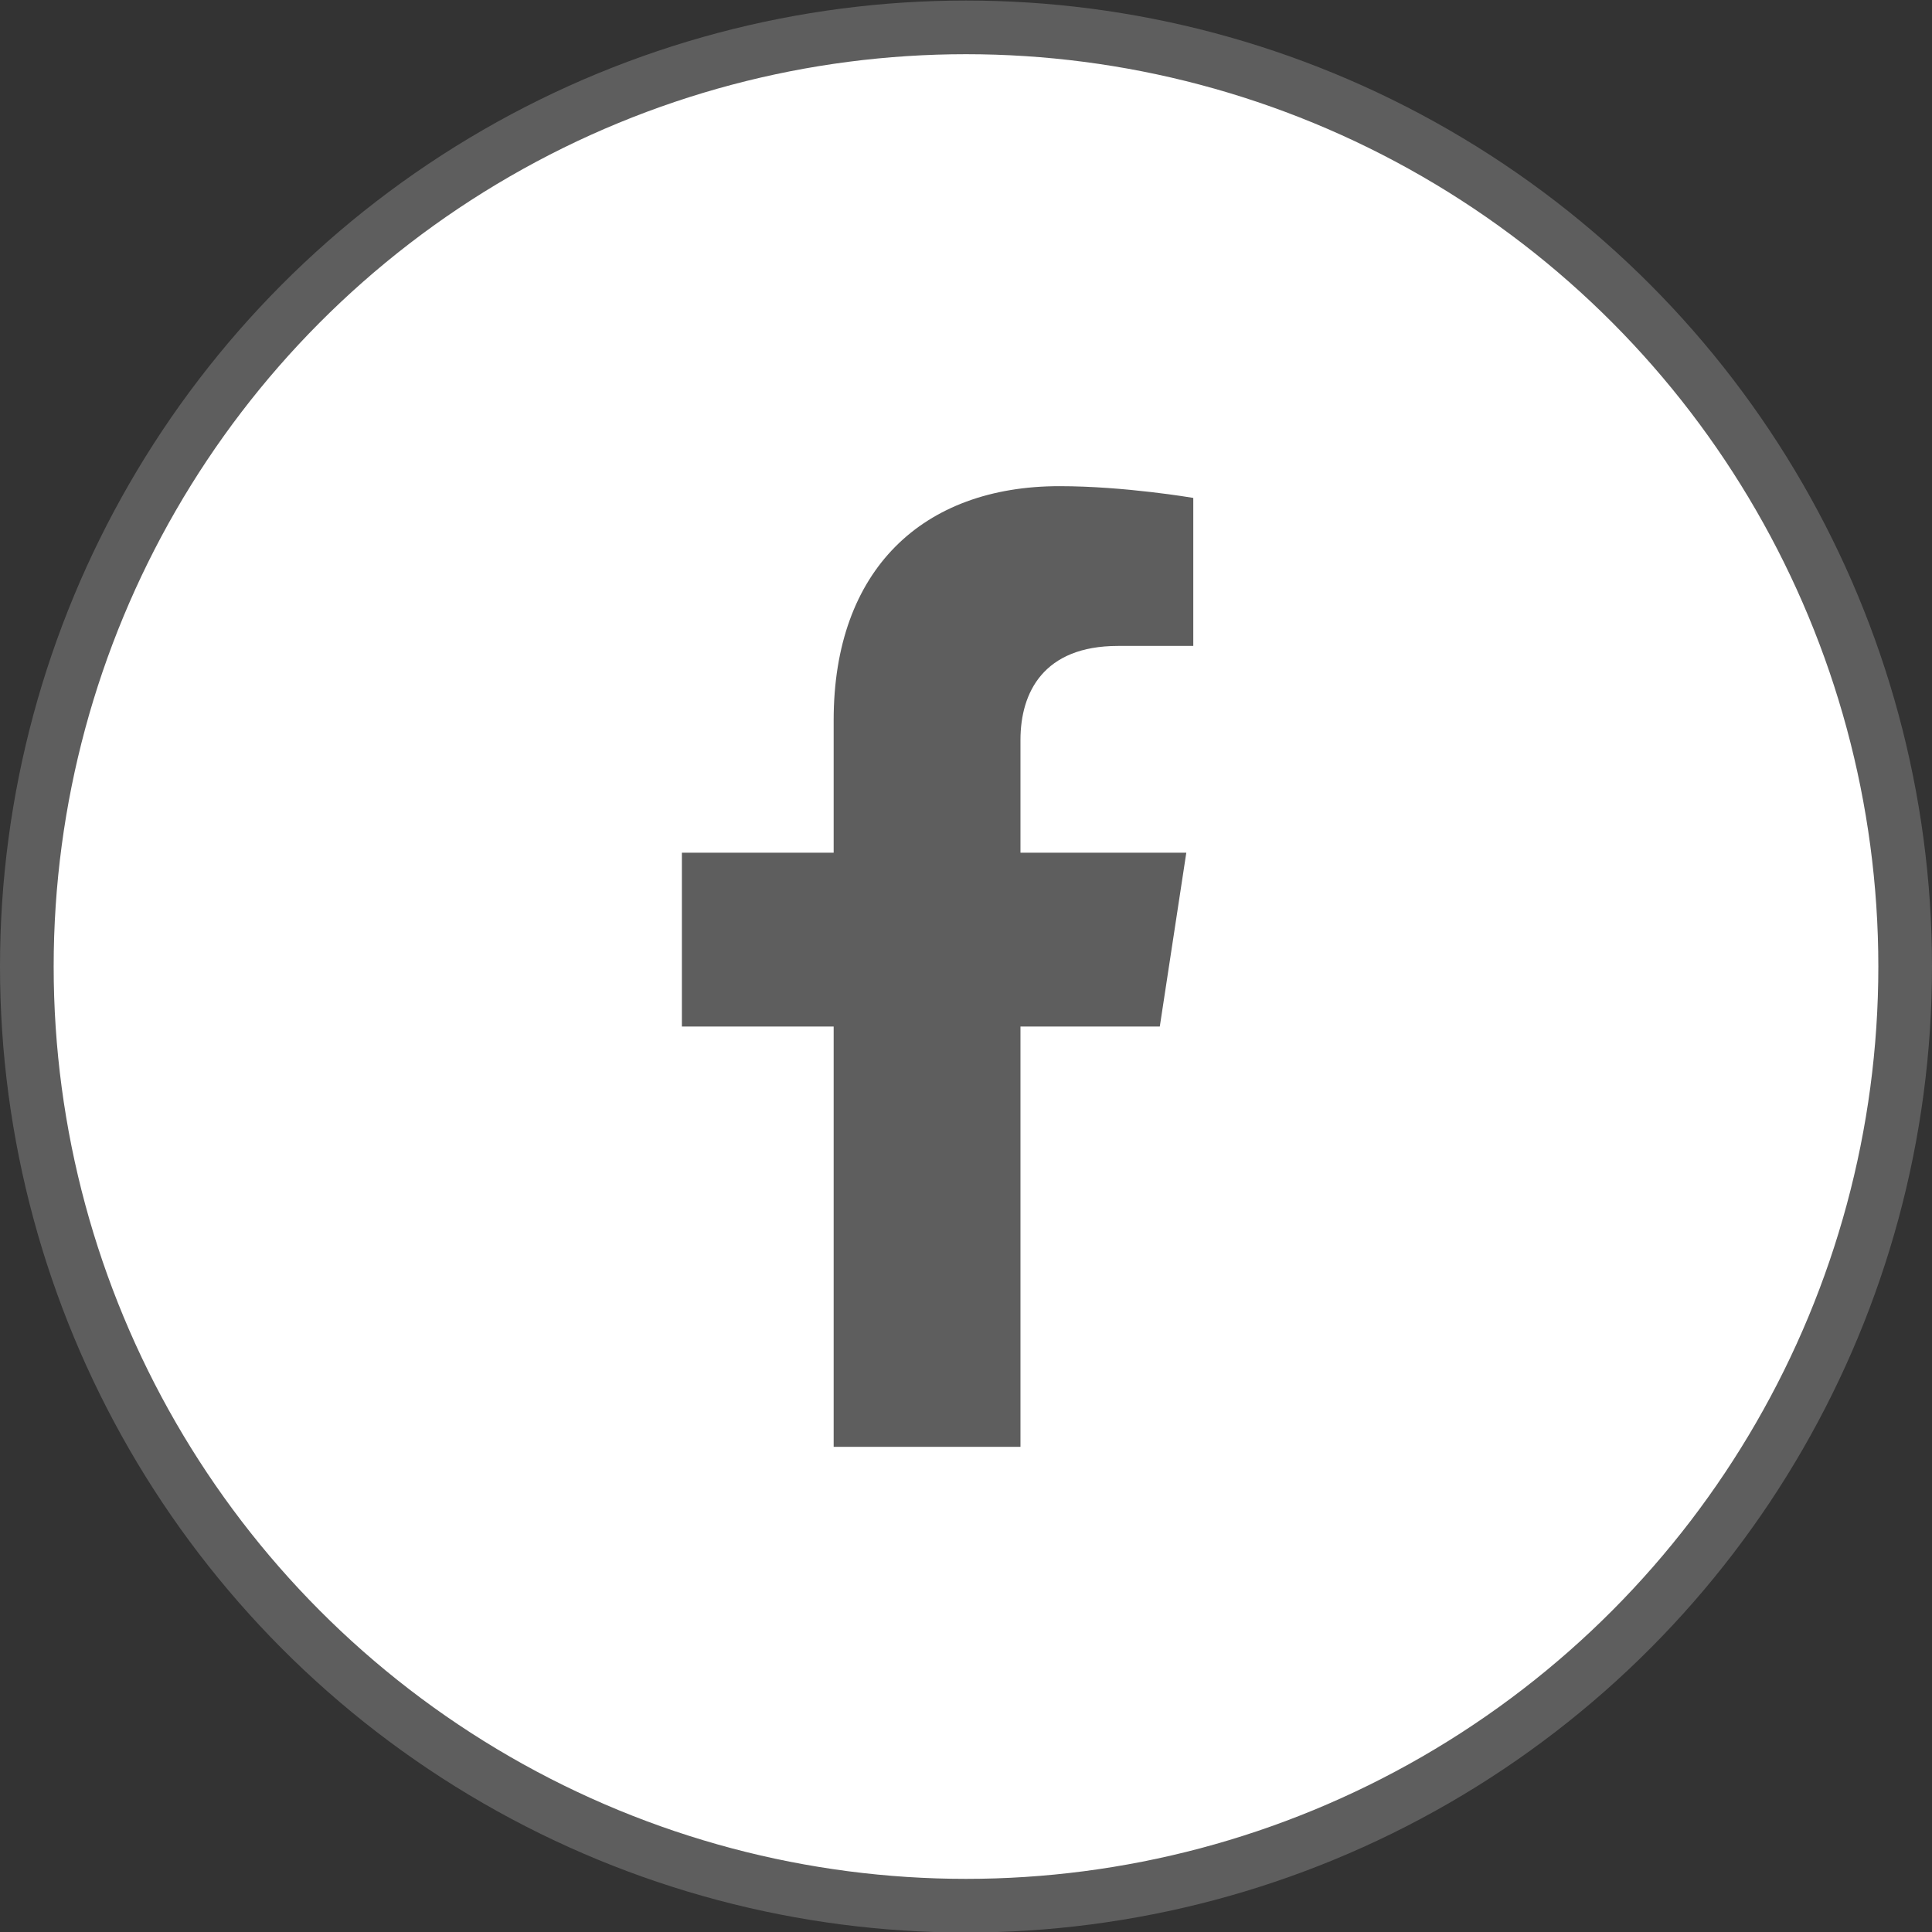
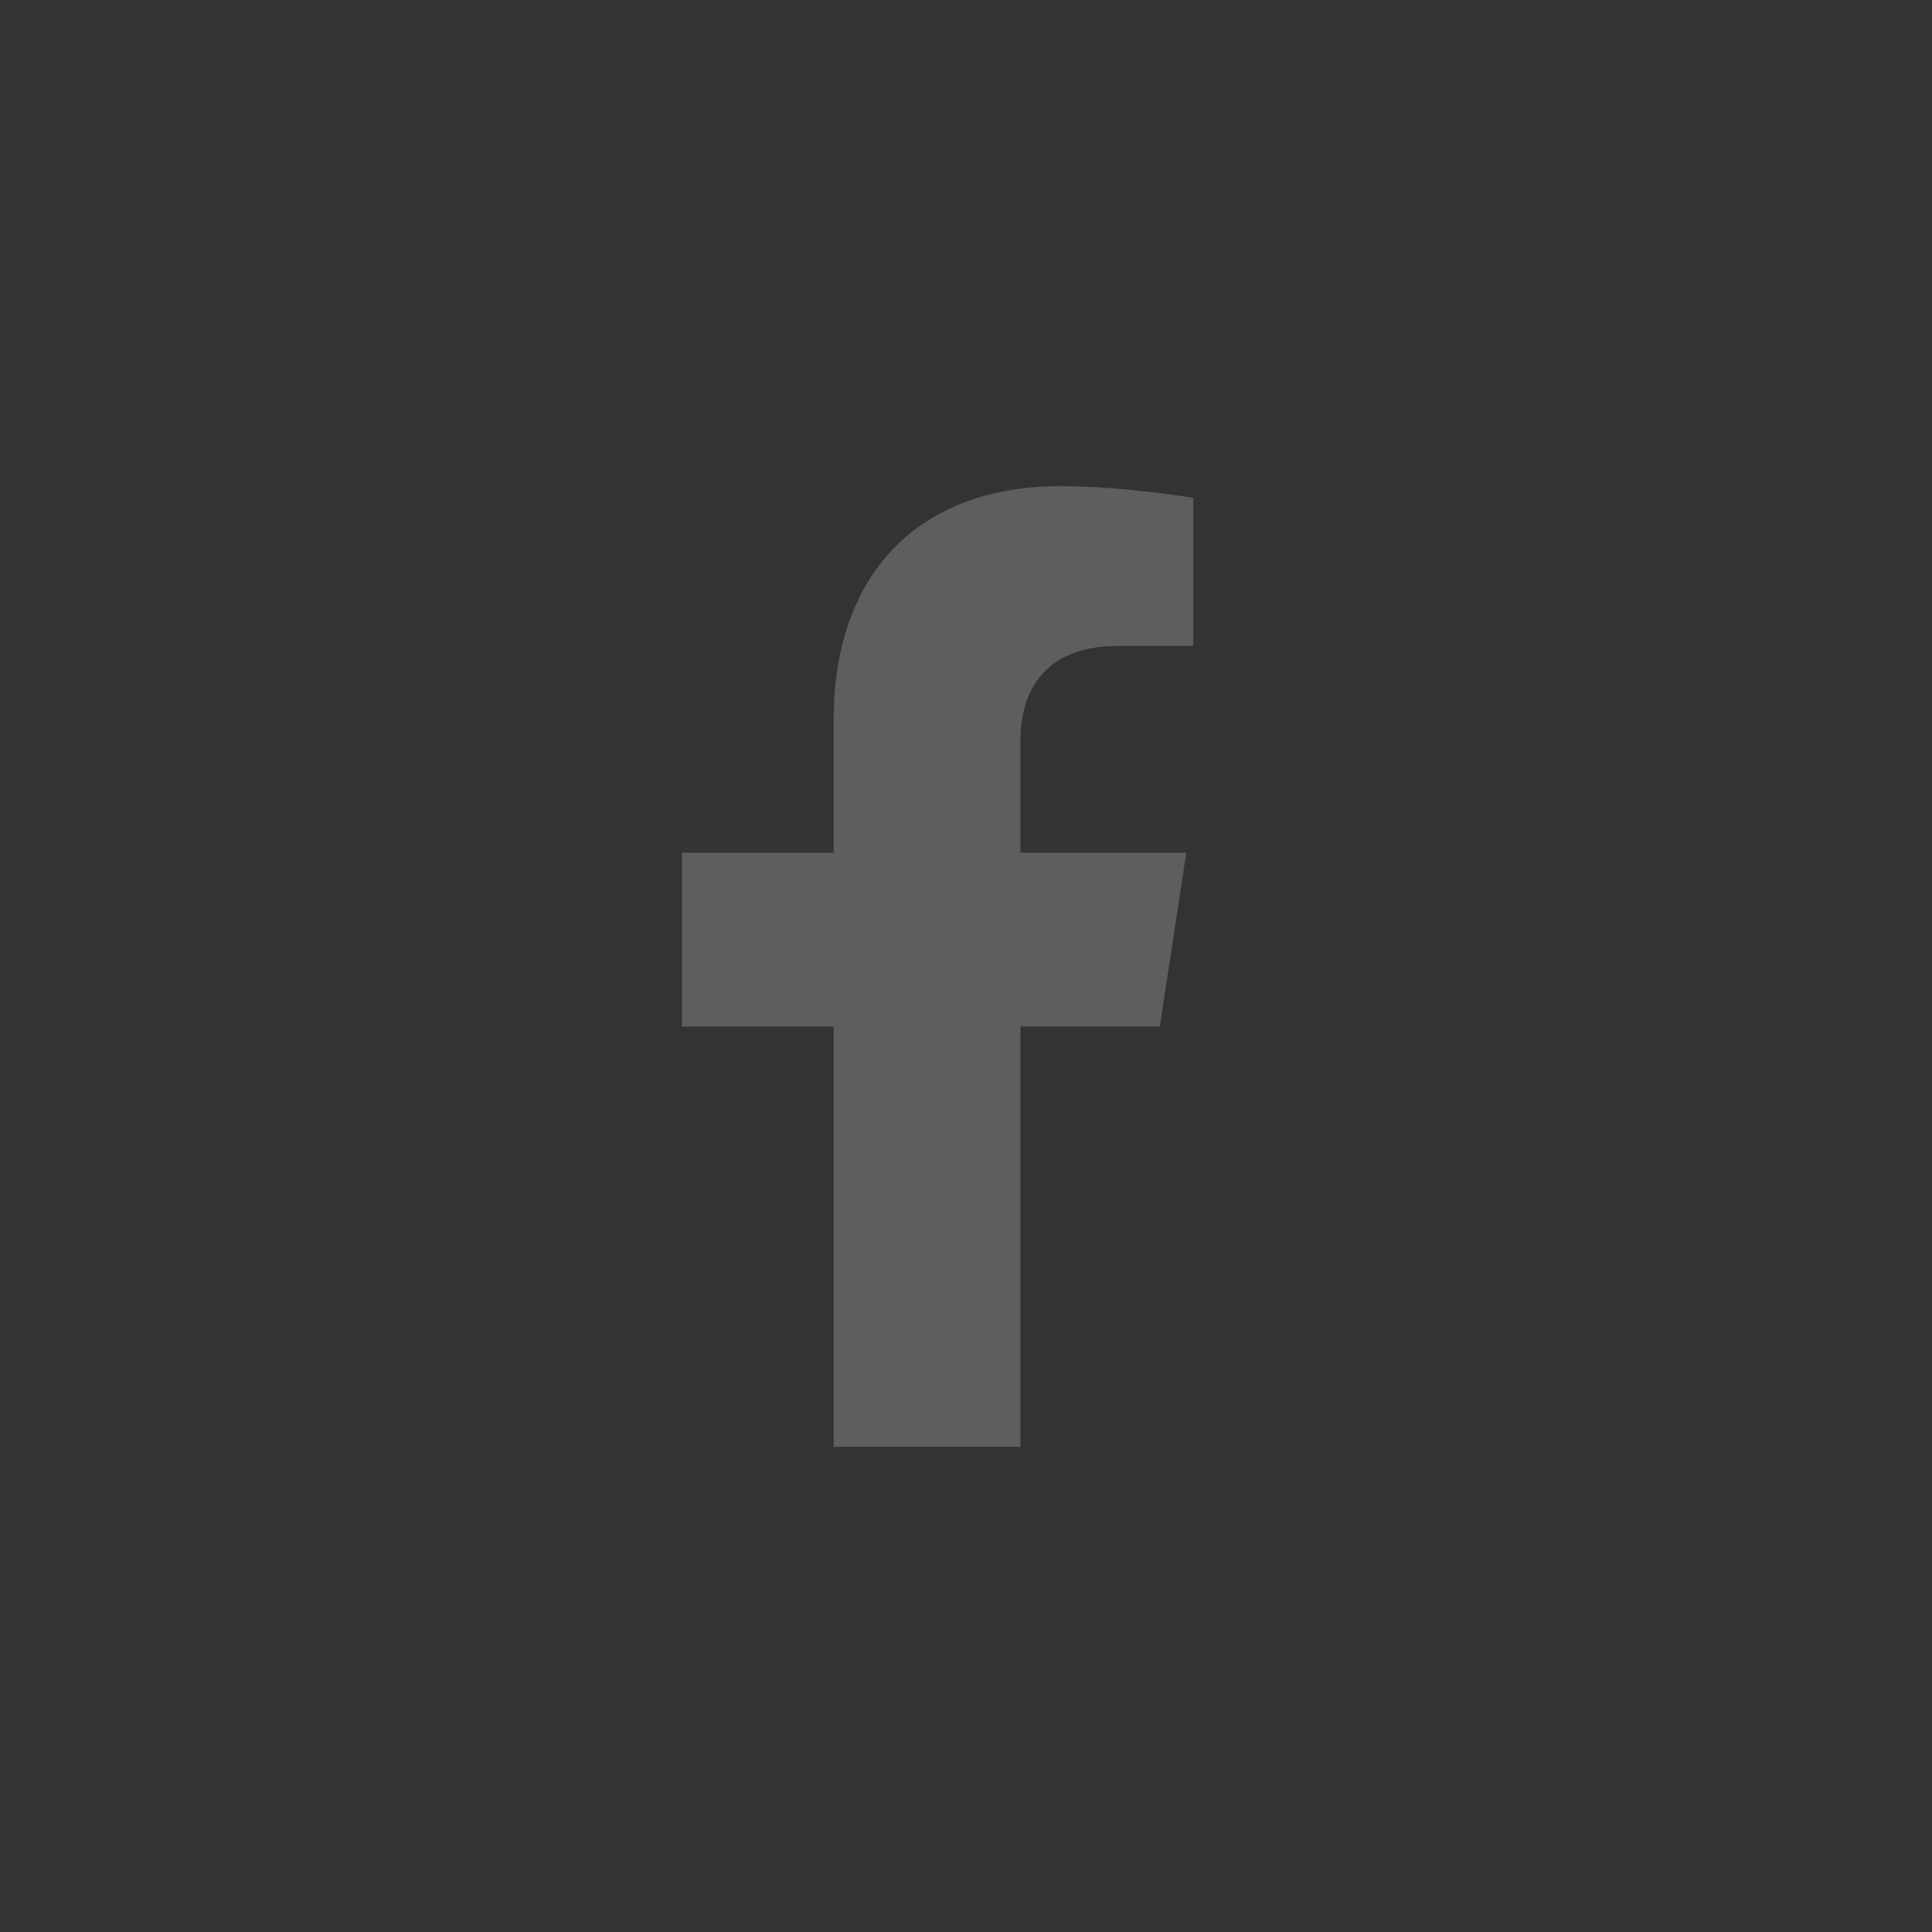
<svg xmlns="http://www.w3.org/2000/svg" width="36" height="36" viewBox="0 0 36 36" fill="none">
  <rect x="0" y="0" width="36" height="36" fill="#333333" stroke="none" />
-   <circle cx="18" cy="18.01" r="17.5" fill="white" stroke="#5E5E5E" />
  <path d="M15.534 19.128V26.96H19.015V19.128H21.611L22.105 15.889H19.015V13.787C19.015 12.9 19.447 12.036 20.831 12.036H22.235V9.278C22.235 9.278 20.96 9.059 19.742 9.059C17.197 9.059 15.534 10.611 15.534 13.42V15.889H12.706V19.128H15.534Z" fill="#5E5E5E" />
</svg>